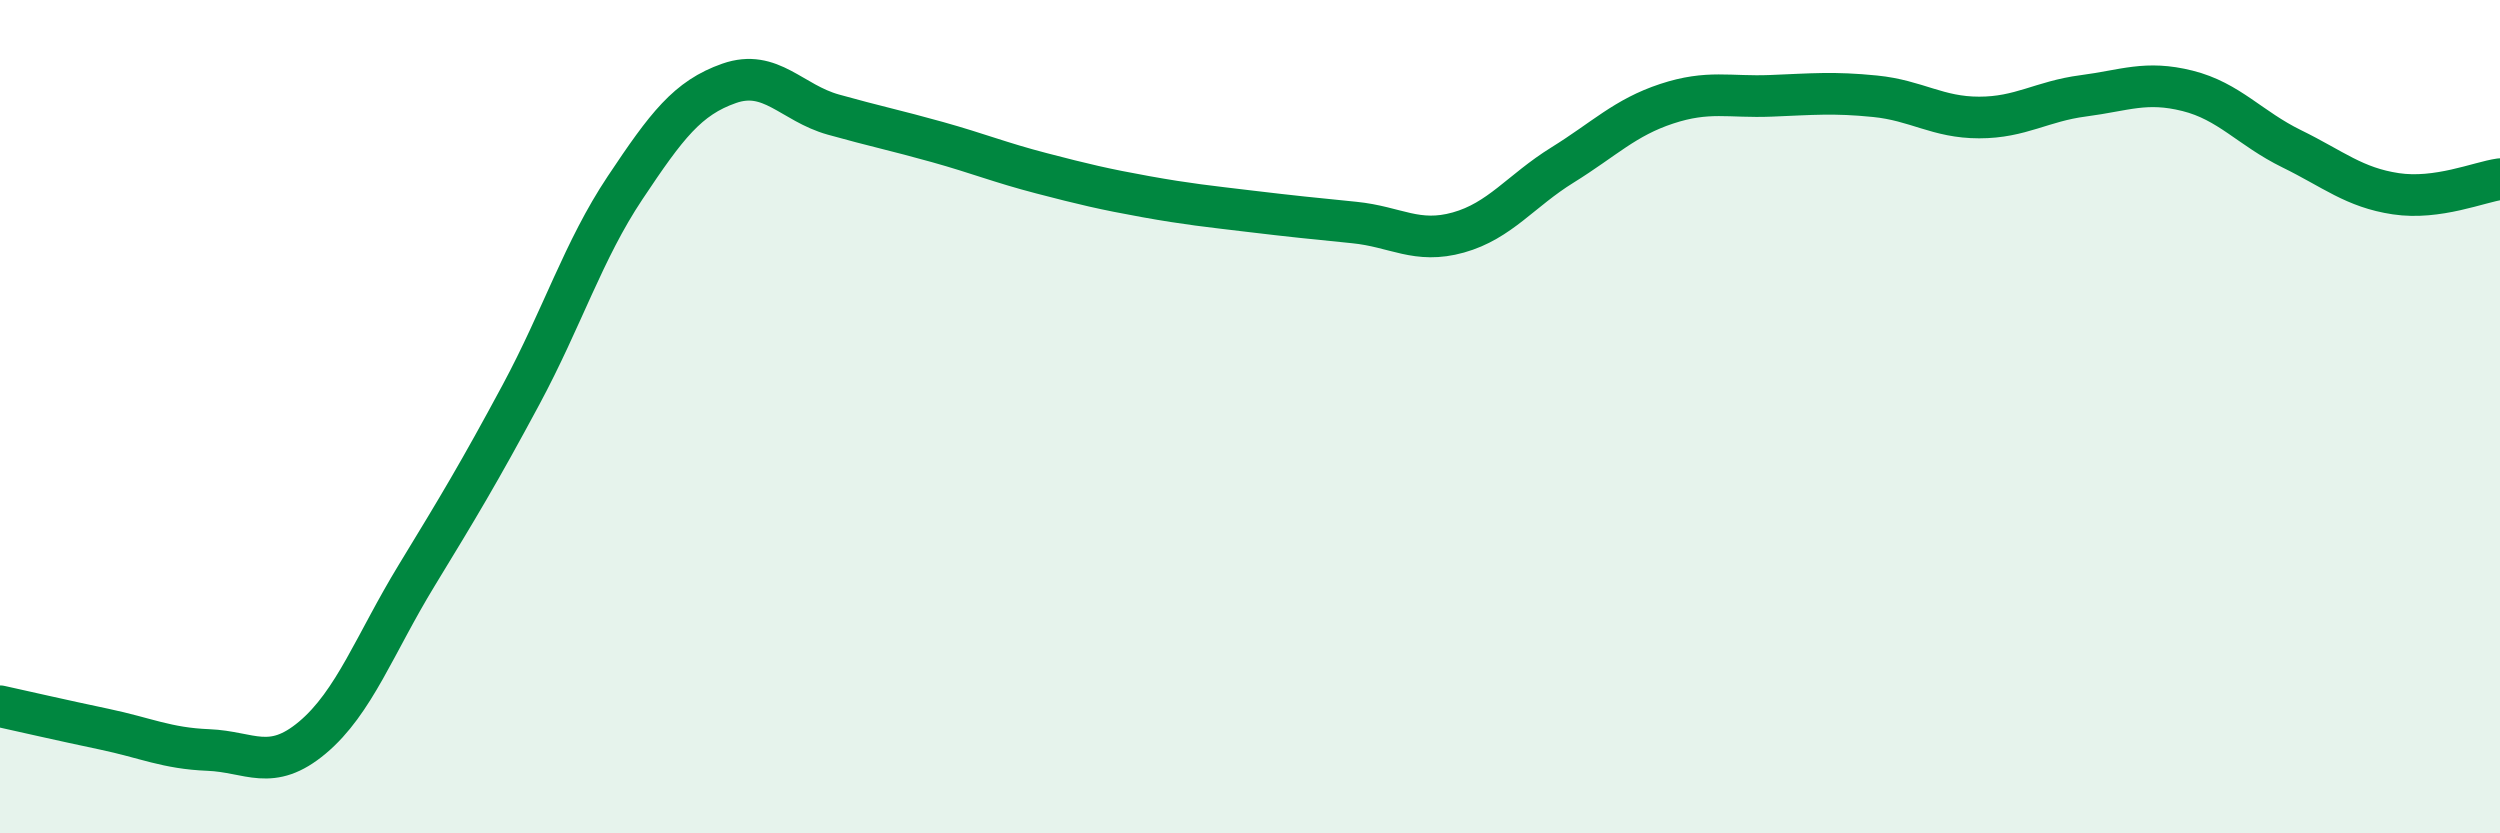
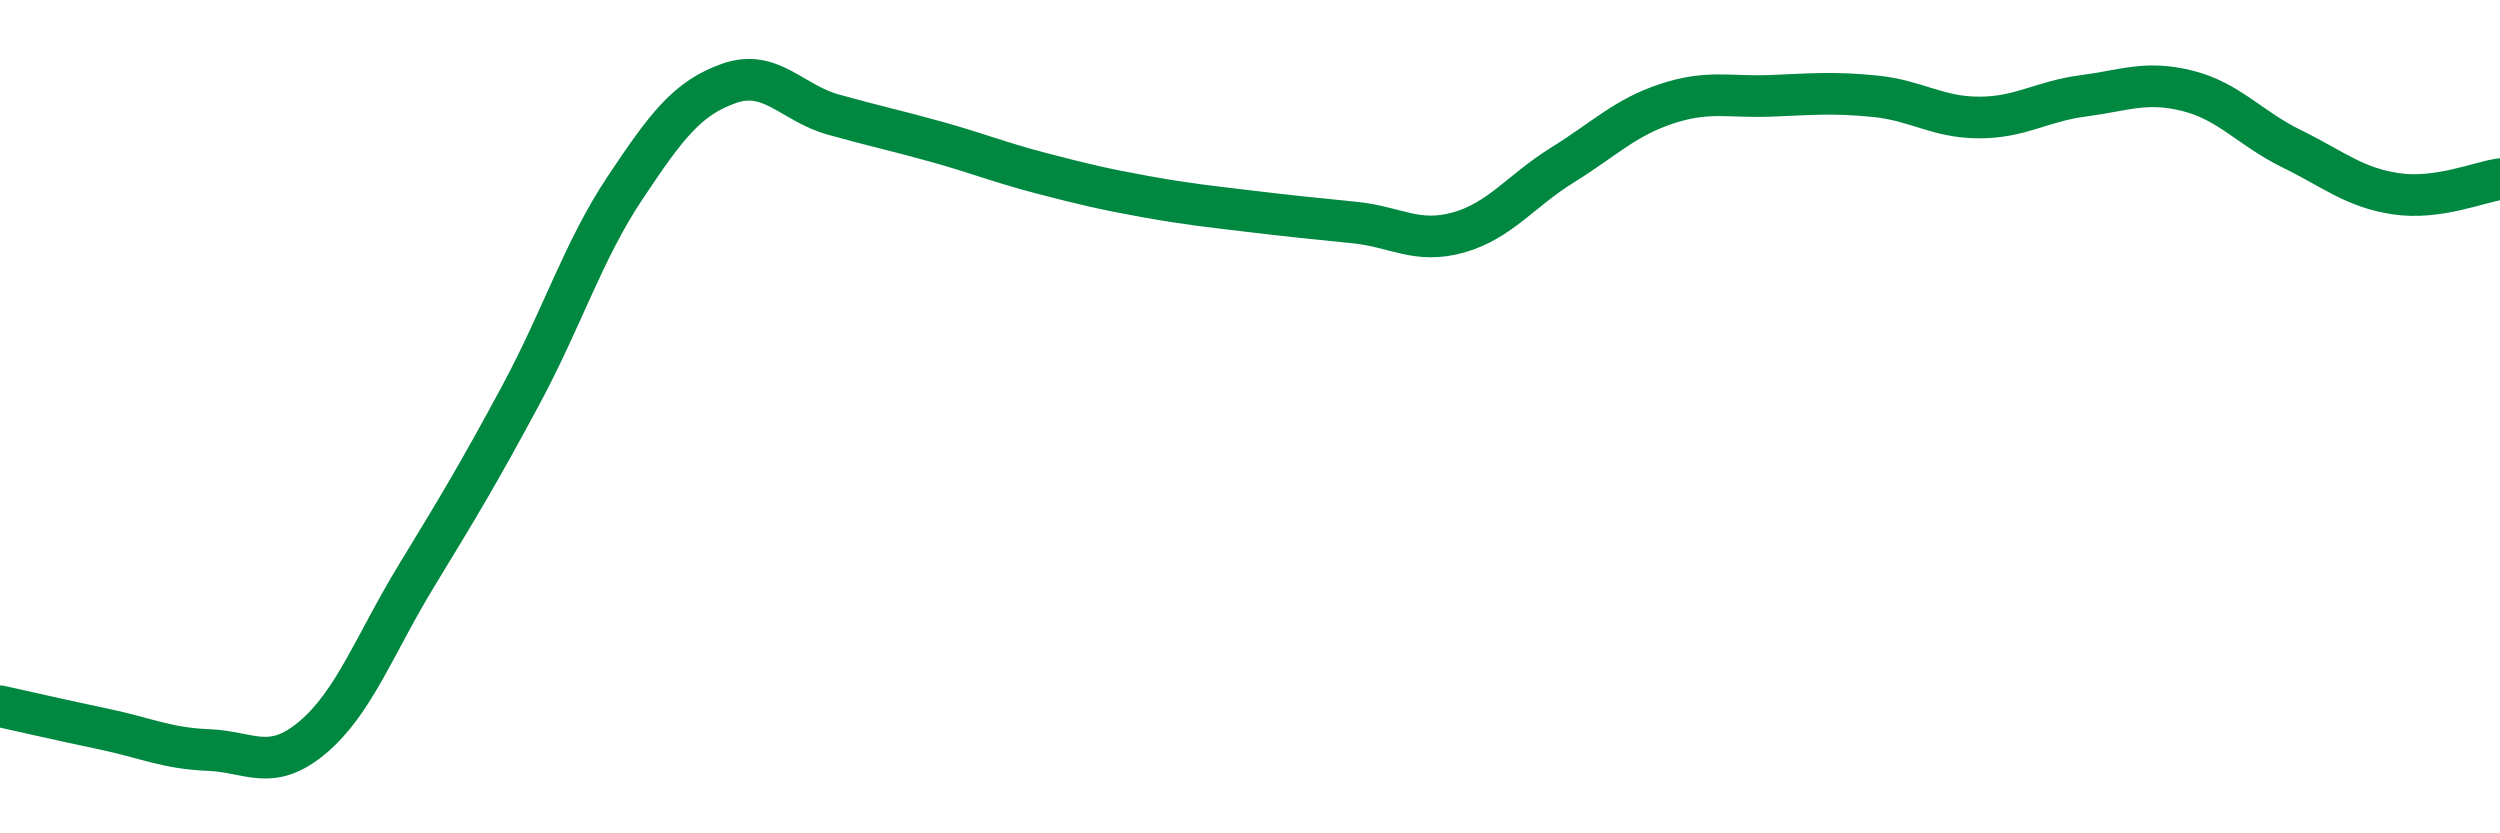
<svg xmlns="http://www.w3.org/2000/svg" width="60" height="20" viewBox="0 0 60 20">
-   <path d="M 0,16.95 C 0.5,17.06 1.5,17.29 2.5,17.5 C 3.5,17.71 4,17.96 5,18 C 6,18.04 6.5,18.54 7.5,17.7 C 8.5,16.86 9,15.45 10,13.81 C 11,12.17 11.5,11.34 12.5,9.48 C 13.5,7.62 14,6.01 15,4.51 C 16,3.01 16.5,2.35 17.5,2 C 18.5,1.65 19,2.47 20,2.75 C 21,3.03 21.5,3.13 22.5,3.41 C 23.5,3.69 24,3.9 25,4.16 C 26,4.42 26.5,4.54 27.5,4.72 C 28.5,4.9 29,4.95 30,5.07 C 31,5.19 31.5,5.24 32.5,5.34 C 33.5,5.44 34,5.86 35,5.58 C 36,5.3 36.5,4.58 37.5,3.96 C 38.5,3.34 39,2.82 40,2.49 C 41,2.16 41.5,2.34 42.5,2.3 C 43.5,2.26 44,2.21 45,2.31 C 46,2.41 46.5,2.82 47.5,2.82 C 48.5,2.82 49,2.43 50,2.3 C 51,2.17 51.5,1.93 52.5,2.18 C 53.5,2.43 54,3.08 55,3.57 C 56,4.06 56.5,4.5 57.5,4.65 C 58.5,4.8 59.5,4.37 60,4.3L60 20L0 20Z" fill="#008740" opacity="0.1" stroke-linecap="round" stroke-linejoin="round" />
  <path d="M 0,16.95 C 0.5,17.06 1.5,17.29 2.5,17.5 C 3.5,17.71 4,17.96 5,18 C 6,18.04 6.5,18.54 7.5,17.7 C 8.5,16.86 9,15.45 10,13.81 C 11,12.17 11.5,11.34 12.5,9.48 C 13.5,7.62 14,6.01 15,4.51 C 16,3.01 16.5,2.35 17.5,2 C 18.5,1.65 19,2.47 20,2.75 C 21,3.03 21.5,3.13 22.5,3.41 C 23.5,3.69 24,3.9 25,4.16 C 26,4.42 26.5,4.54 27.5,4.72 C 28.5,4.9 29,4.95 30,5.07 C 31,5.19 31.5,5.24 32.5,5.34 C 33.5,5.44 34,5.86 35,5.58 C 36,5.3 36.5,4.58 37.5,3.96 C 38.5,3.34 39,2.82 40,2.49 C 41,2.16 41.5,2.34 42.5,2.3 C 43.5,2.26 44,2.21 45,2.31 C 46,2.41 46.5,2.82 47.5,2.82 C 48.5,2.82 49,2.43 50,2.3 C 51,2.17 51.5,1.93 52.5,2.18 C 53.5,2.43 54,3.08 55,3.57 C 56,4.06 56.5,4.5 57.5,4.65 C 58.5,4.8 59.5,4.37 60,4.3" stroke="#008740" stroke-width="1" fill="none" stroke-linecap="round" stroke-linejoin="round" />
</svg>